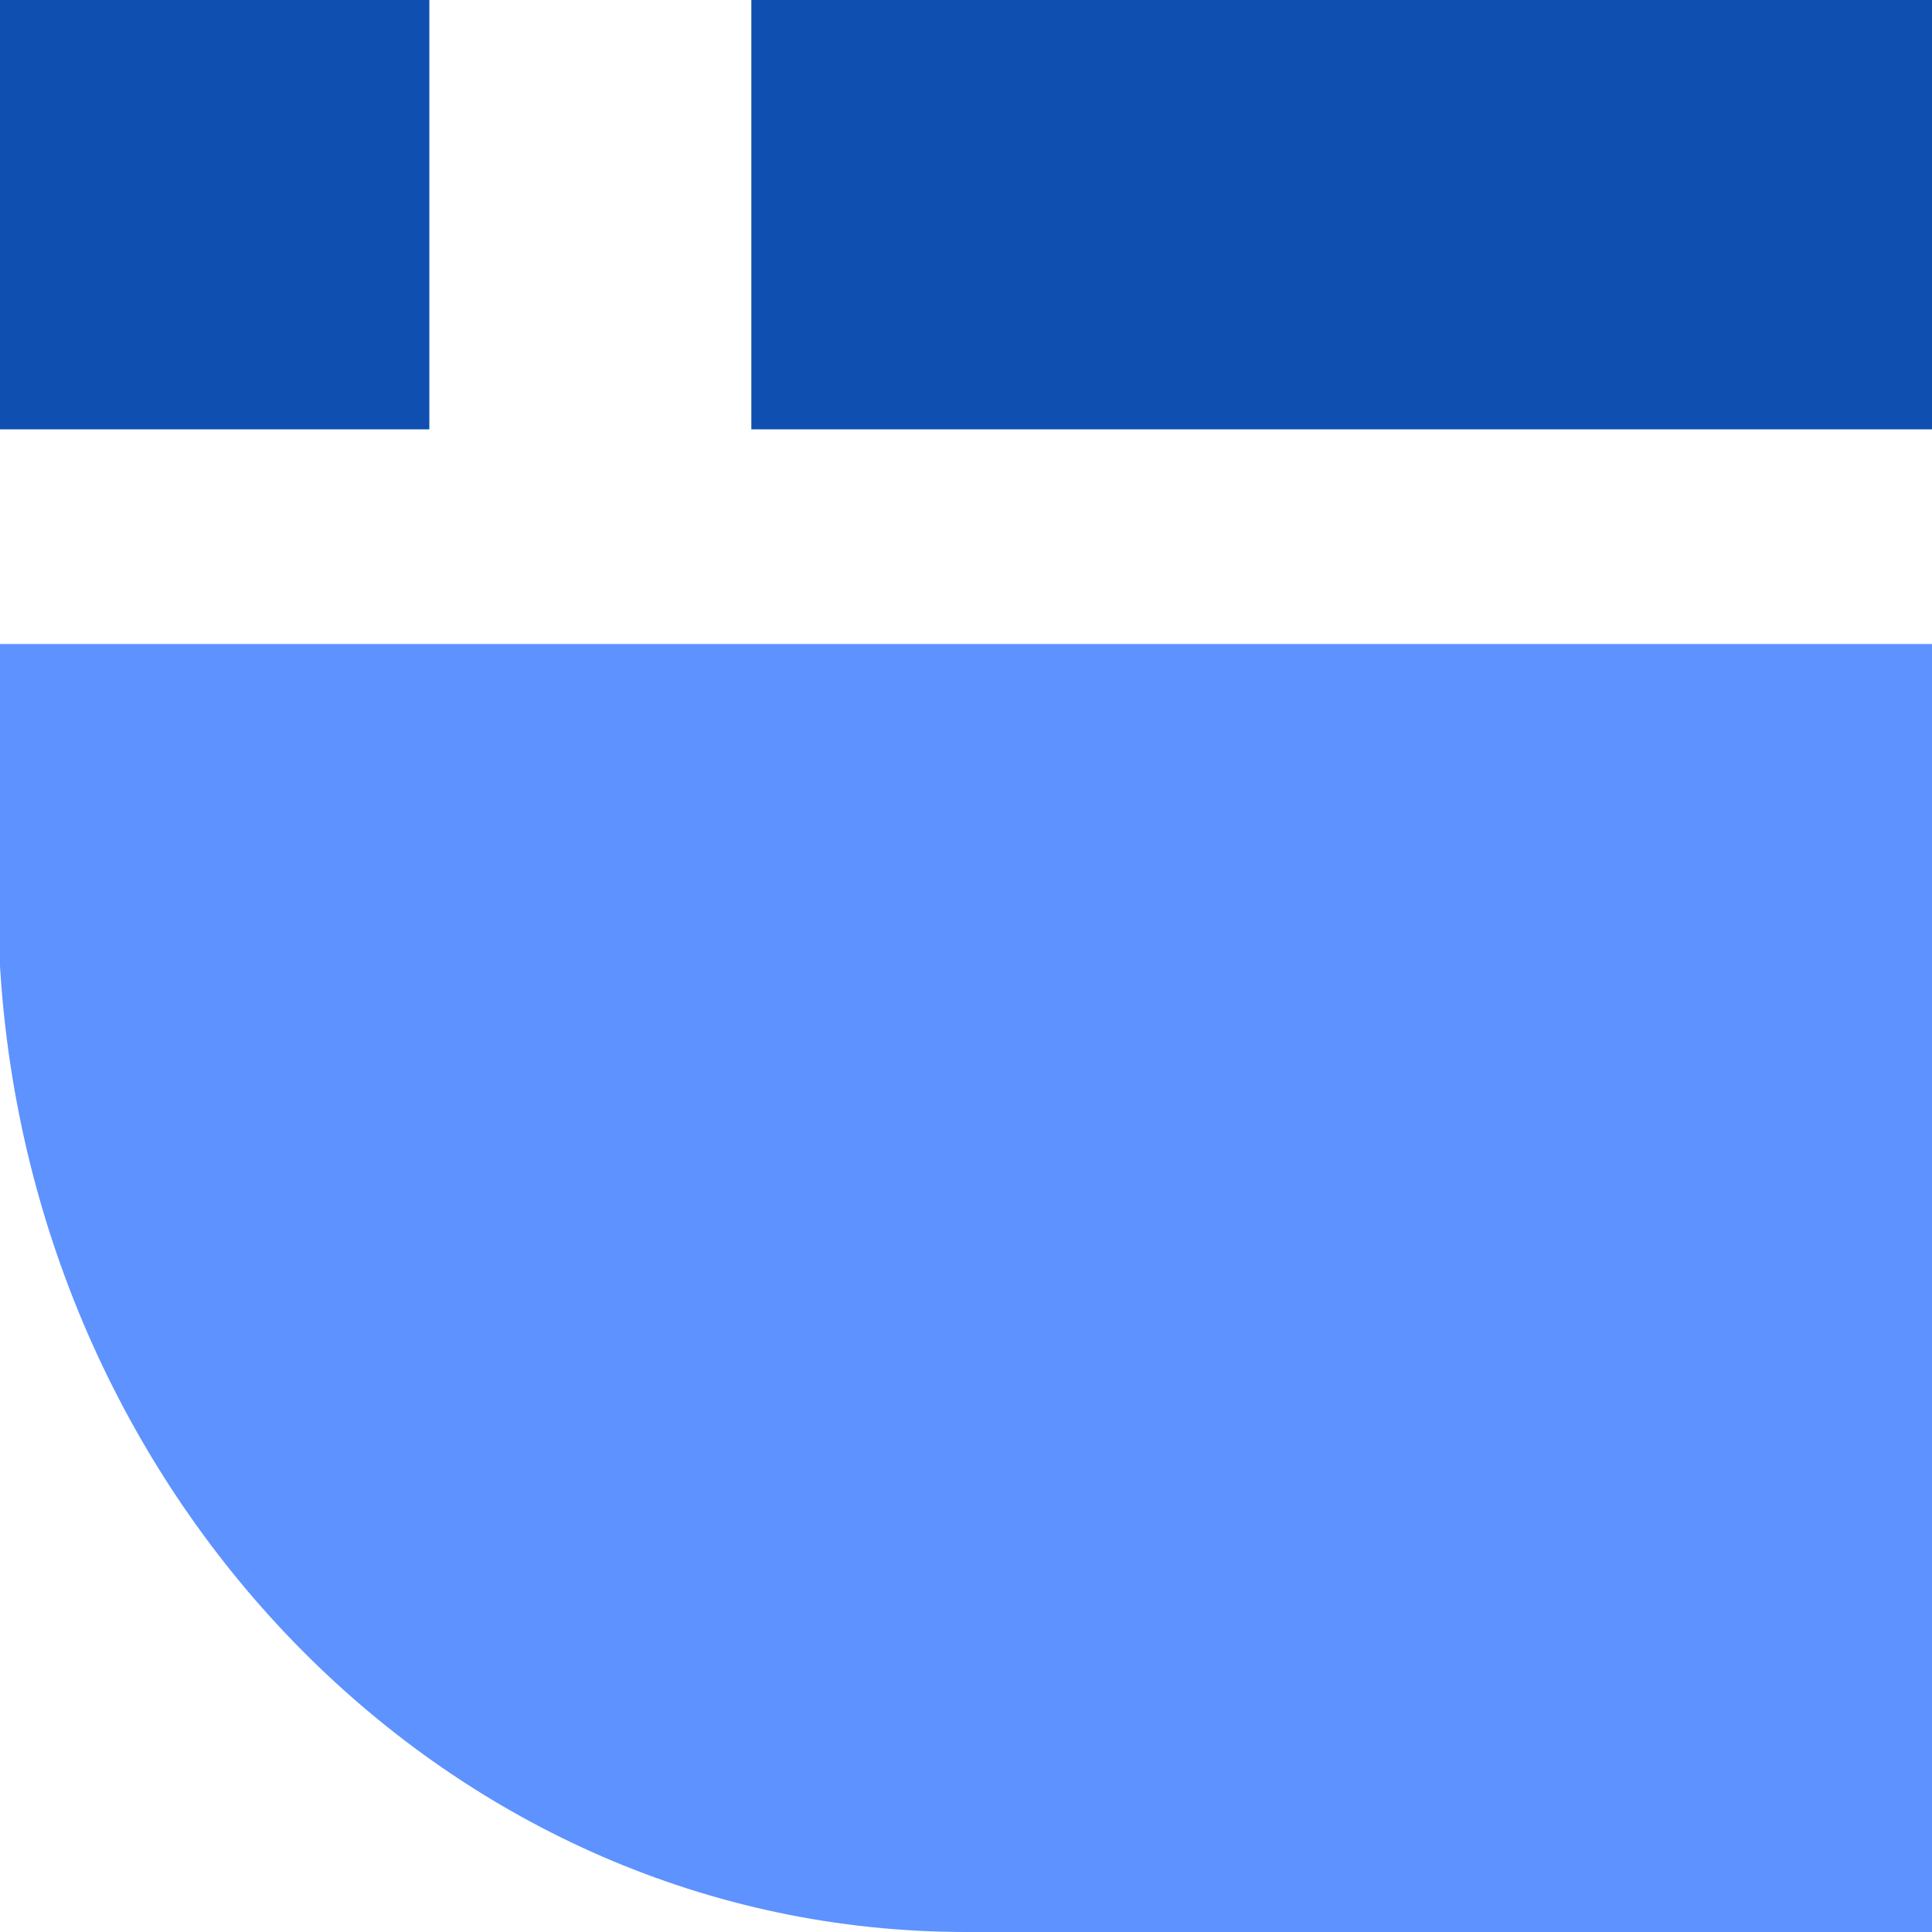
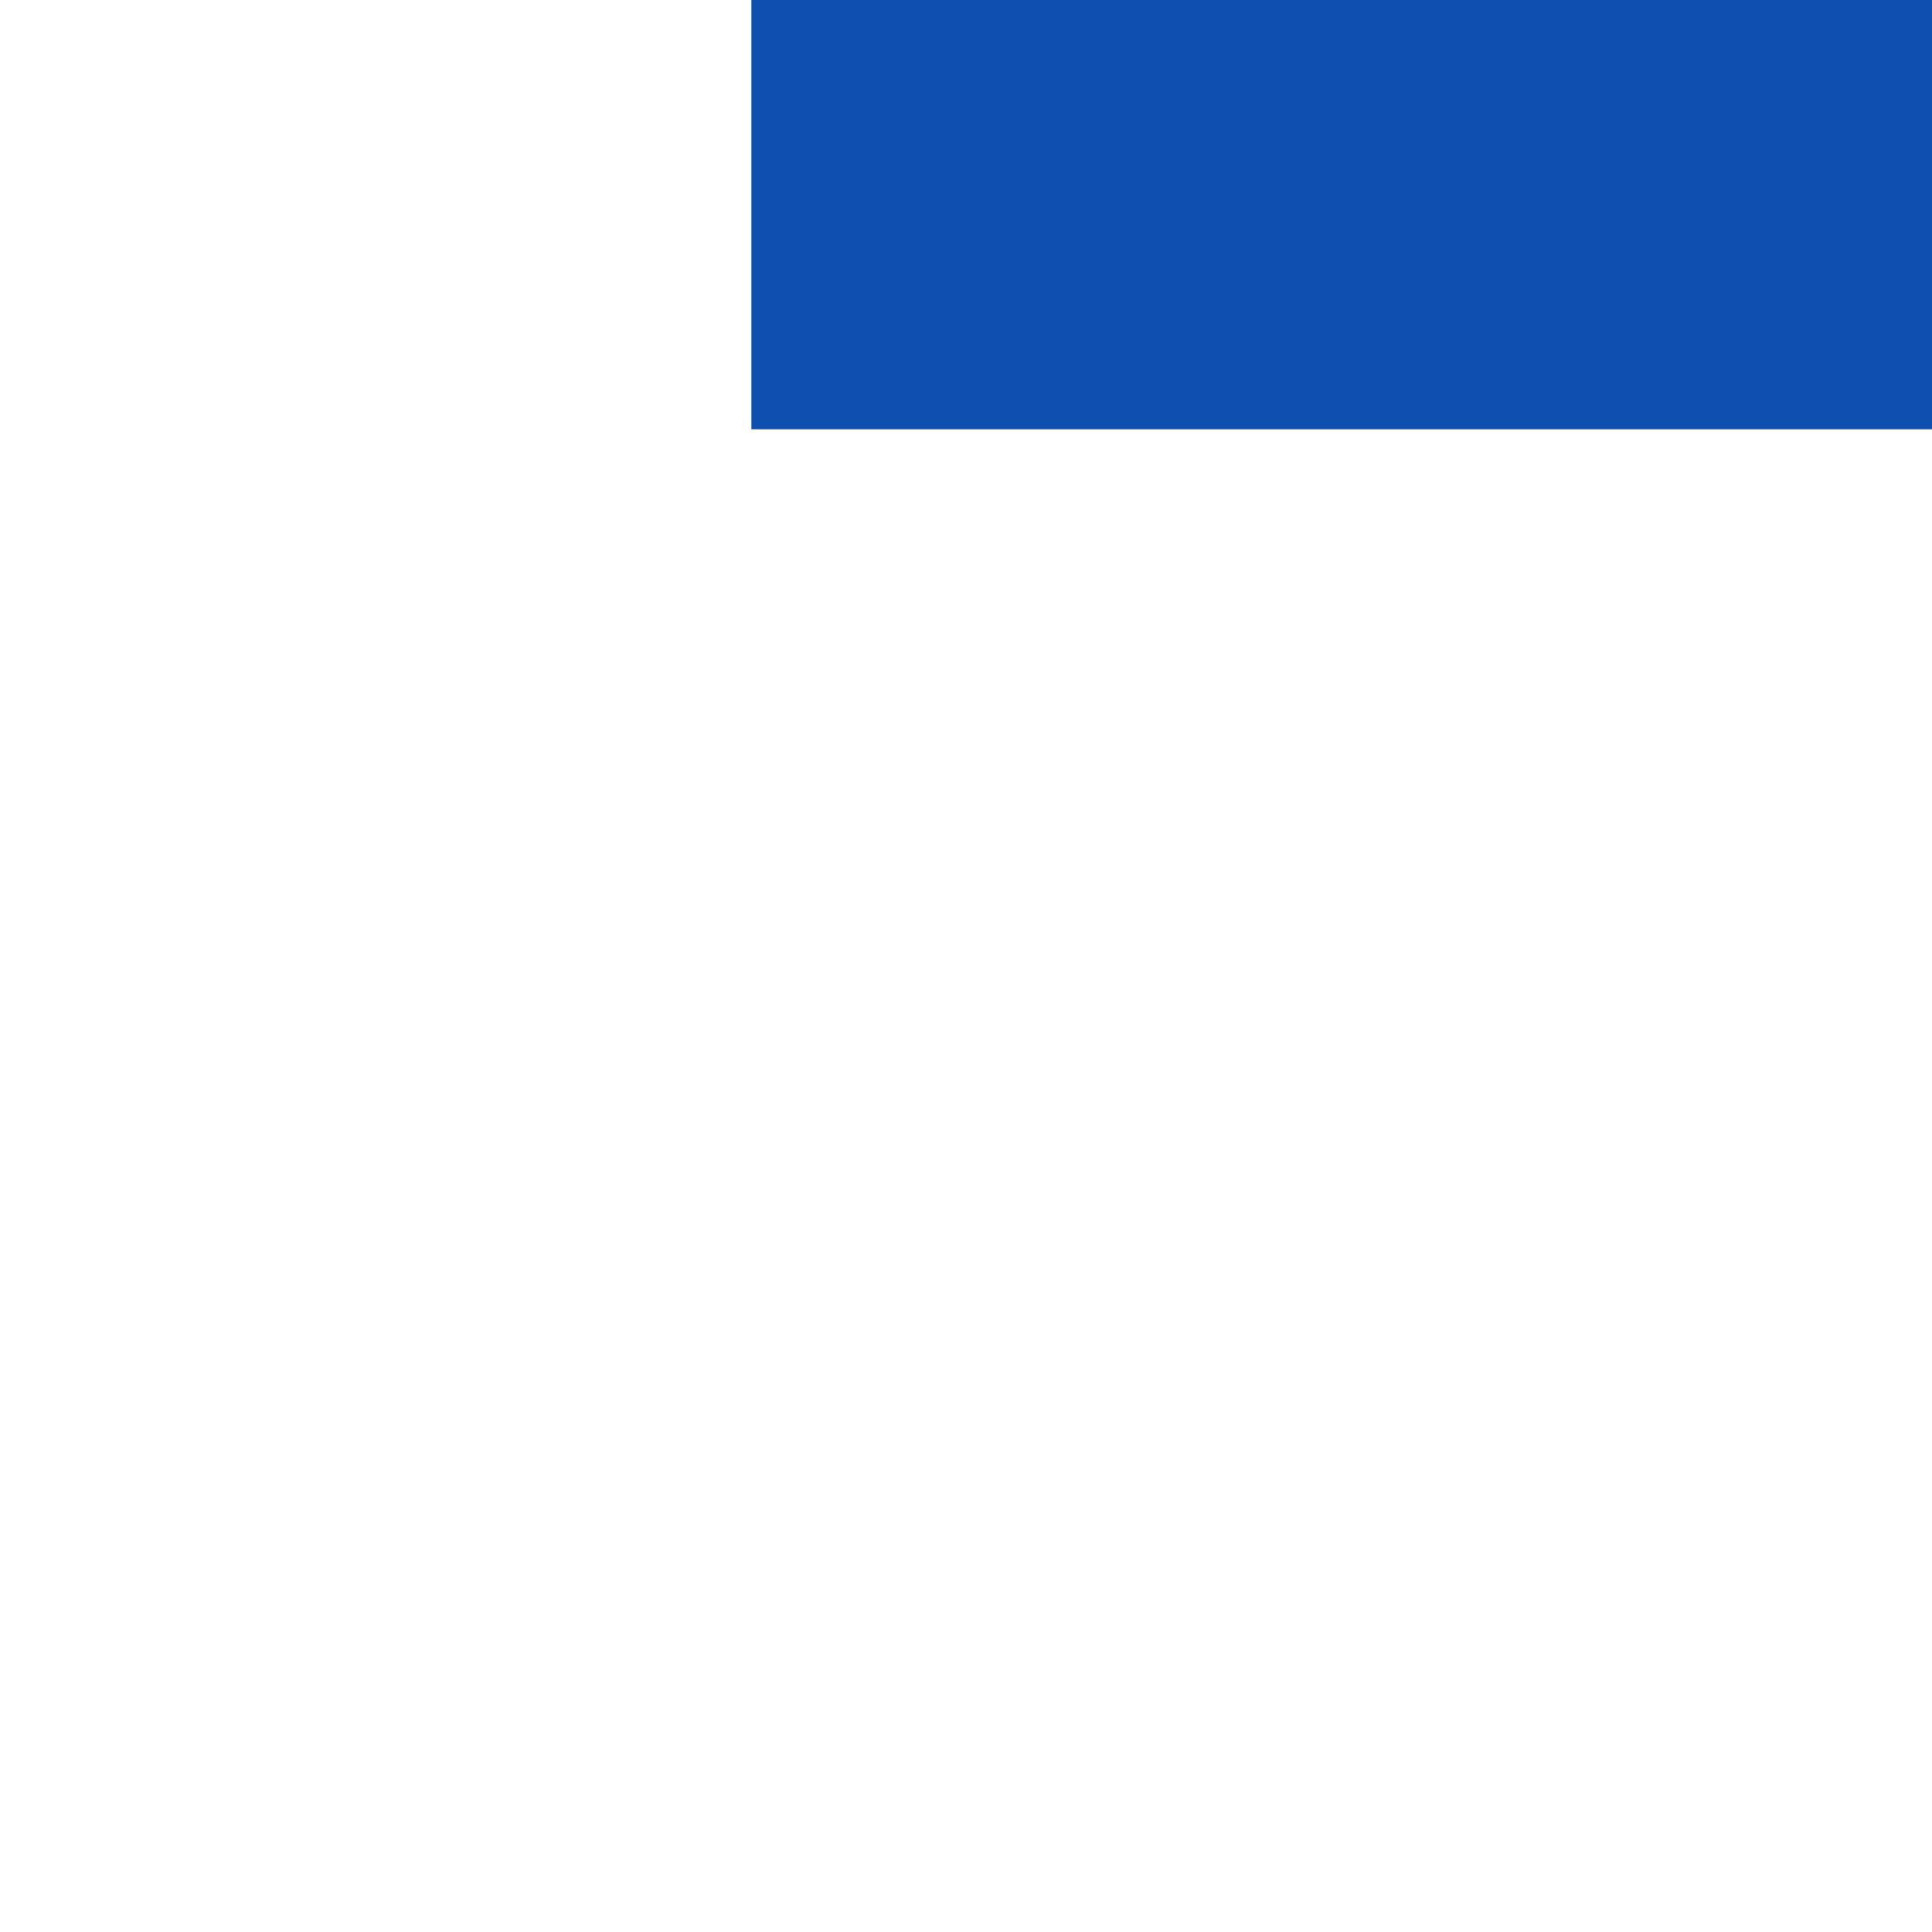
<svg xmlns="http://www.w3.org/2000/svg" version="1.1" id="Warstwa_1" x="0px" y="0px" viewBox="0 0 18 18" style="enable-background:new 0 0 18 18;" xml:space="preserve">
  <style type="text/css"> .st0{fill:#0E4FB0;} .st1{fill:#5D92FF;} </style>
  <g>
    <rect id="Rectangle_78" x="7" class="st0" width="11" height="4" />
-     <path id="Union_1" class="st1" d="M9,18c-4.8,0-8.7-4-9-9h0V6h18v12H9z" />
-     <rect id="Rectangle_83" class="st0" width="4" height="4" />
  </g>
</svg>